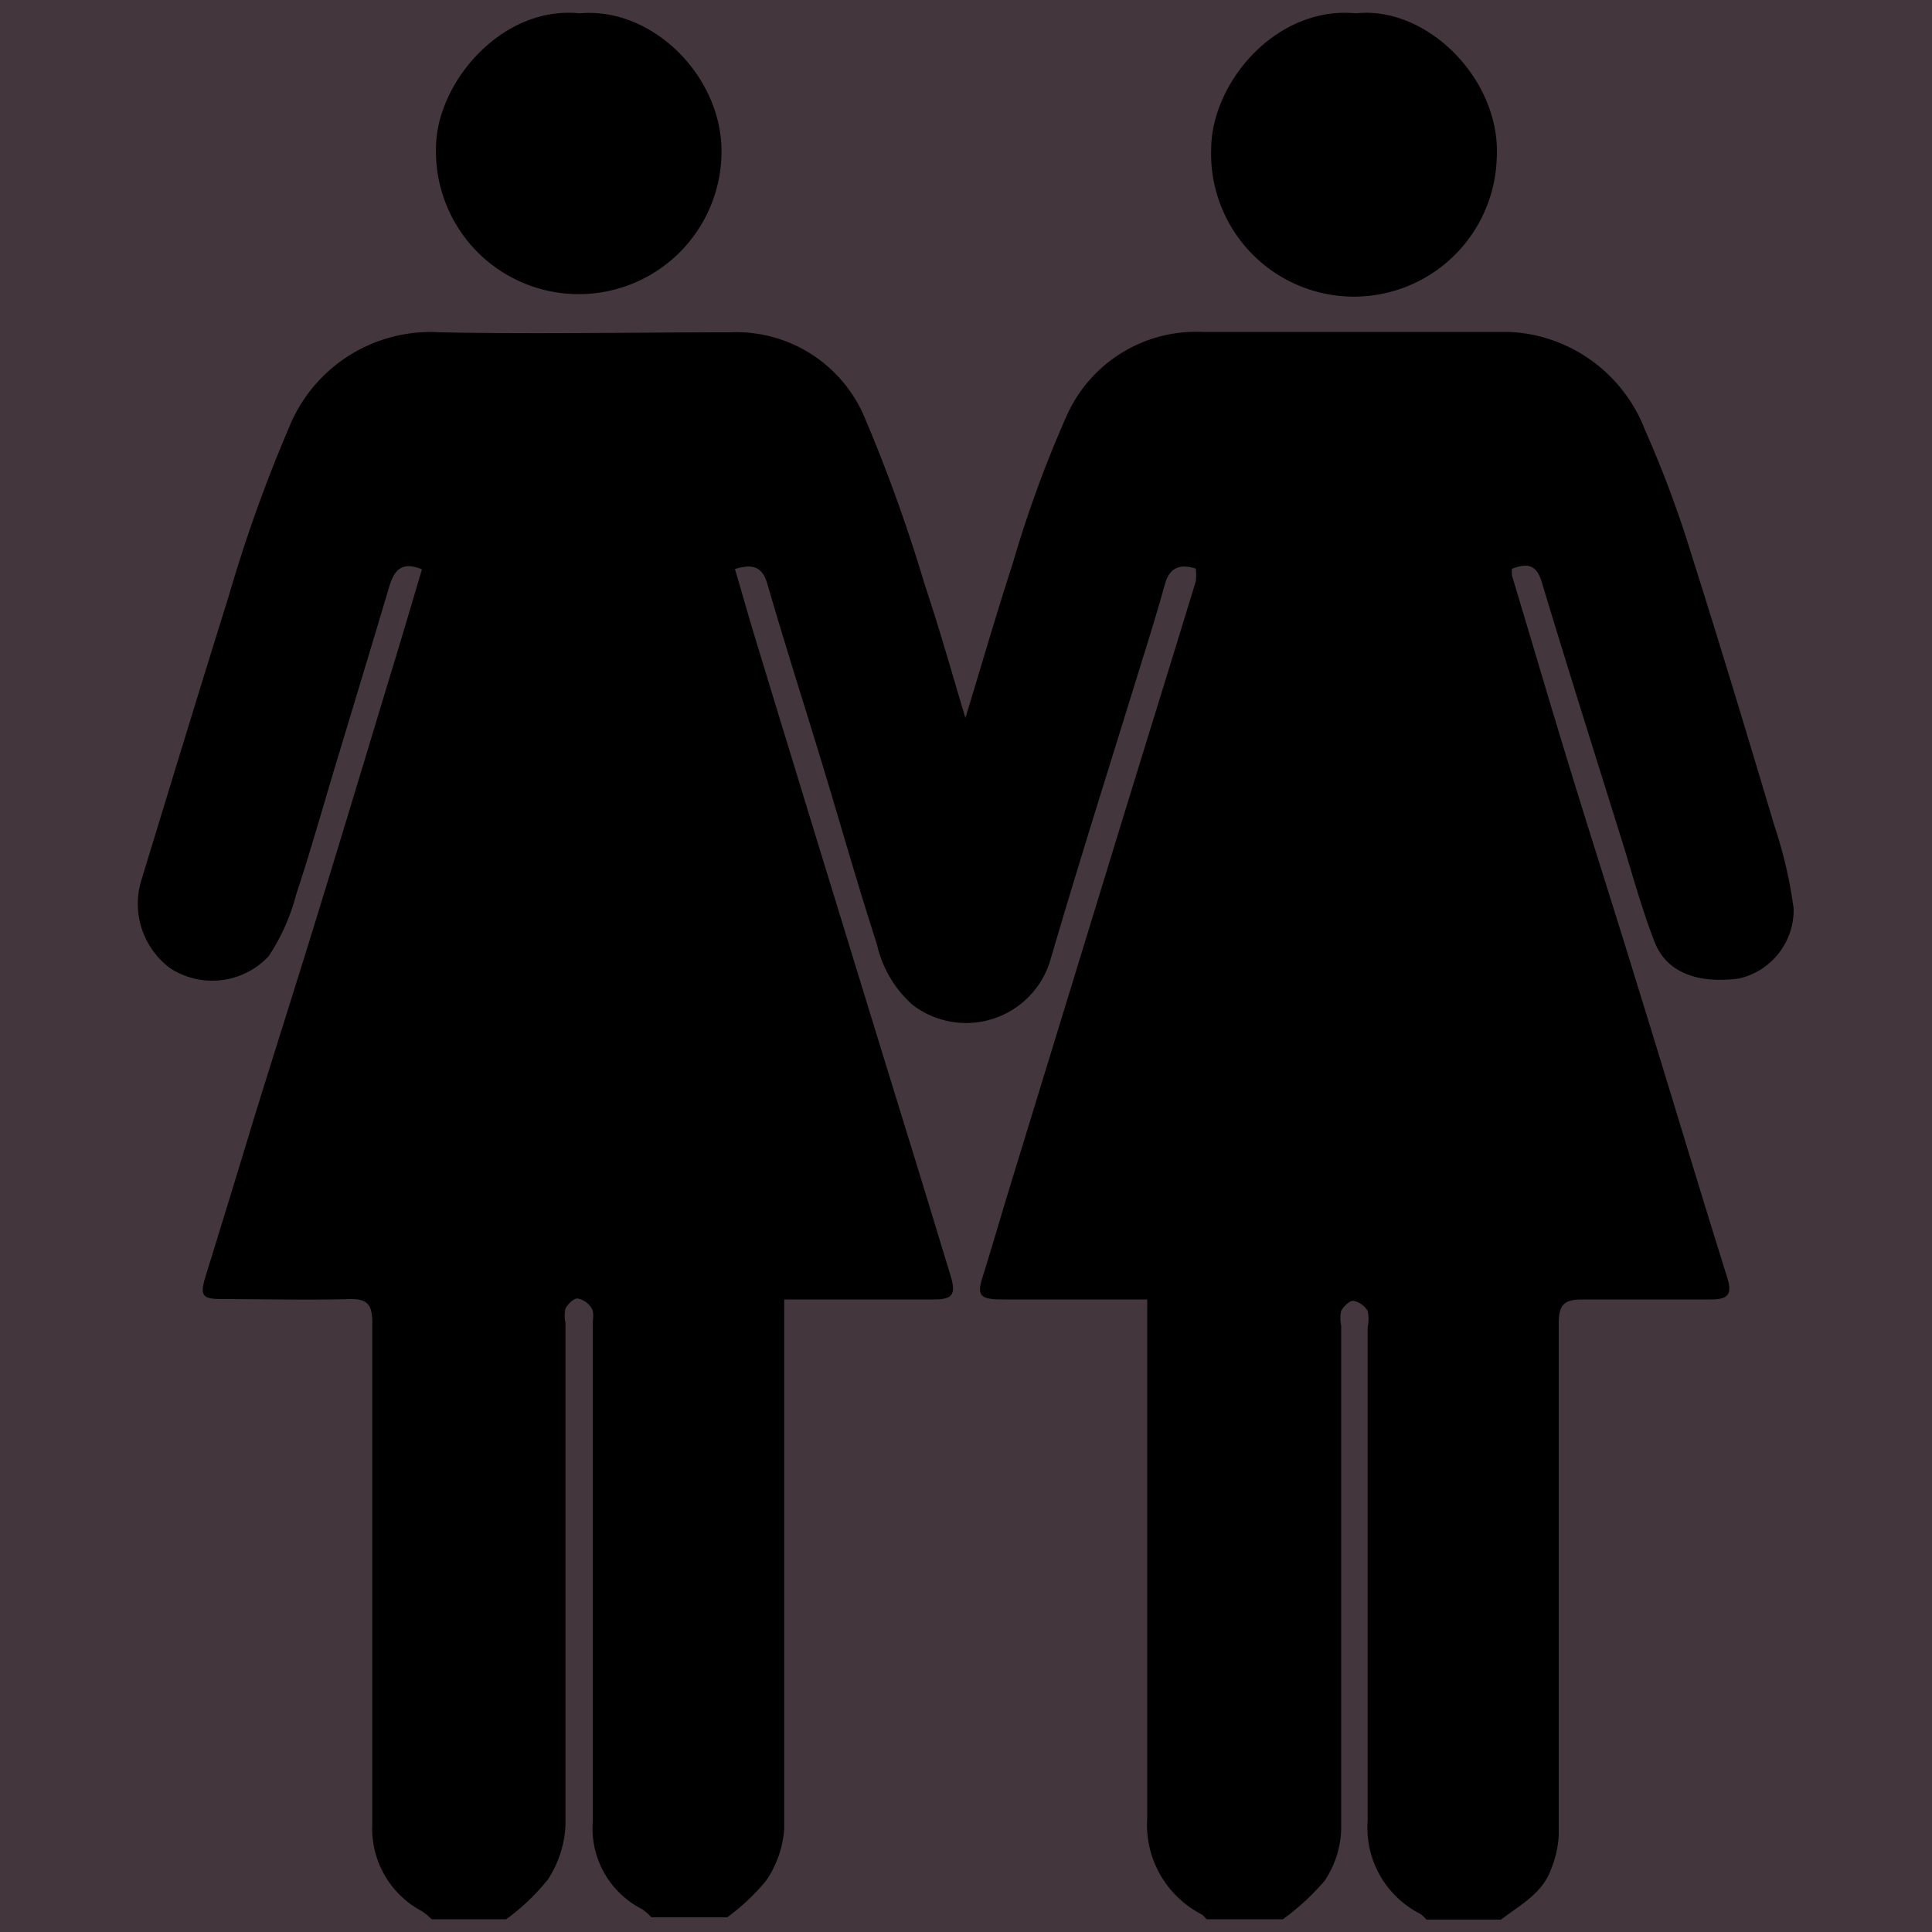
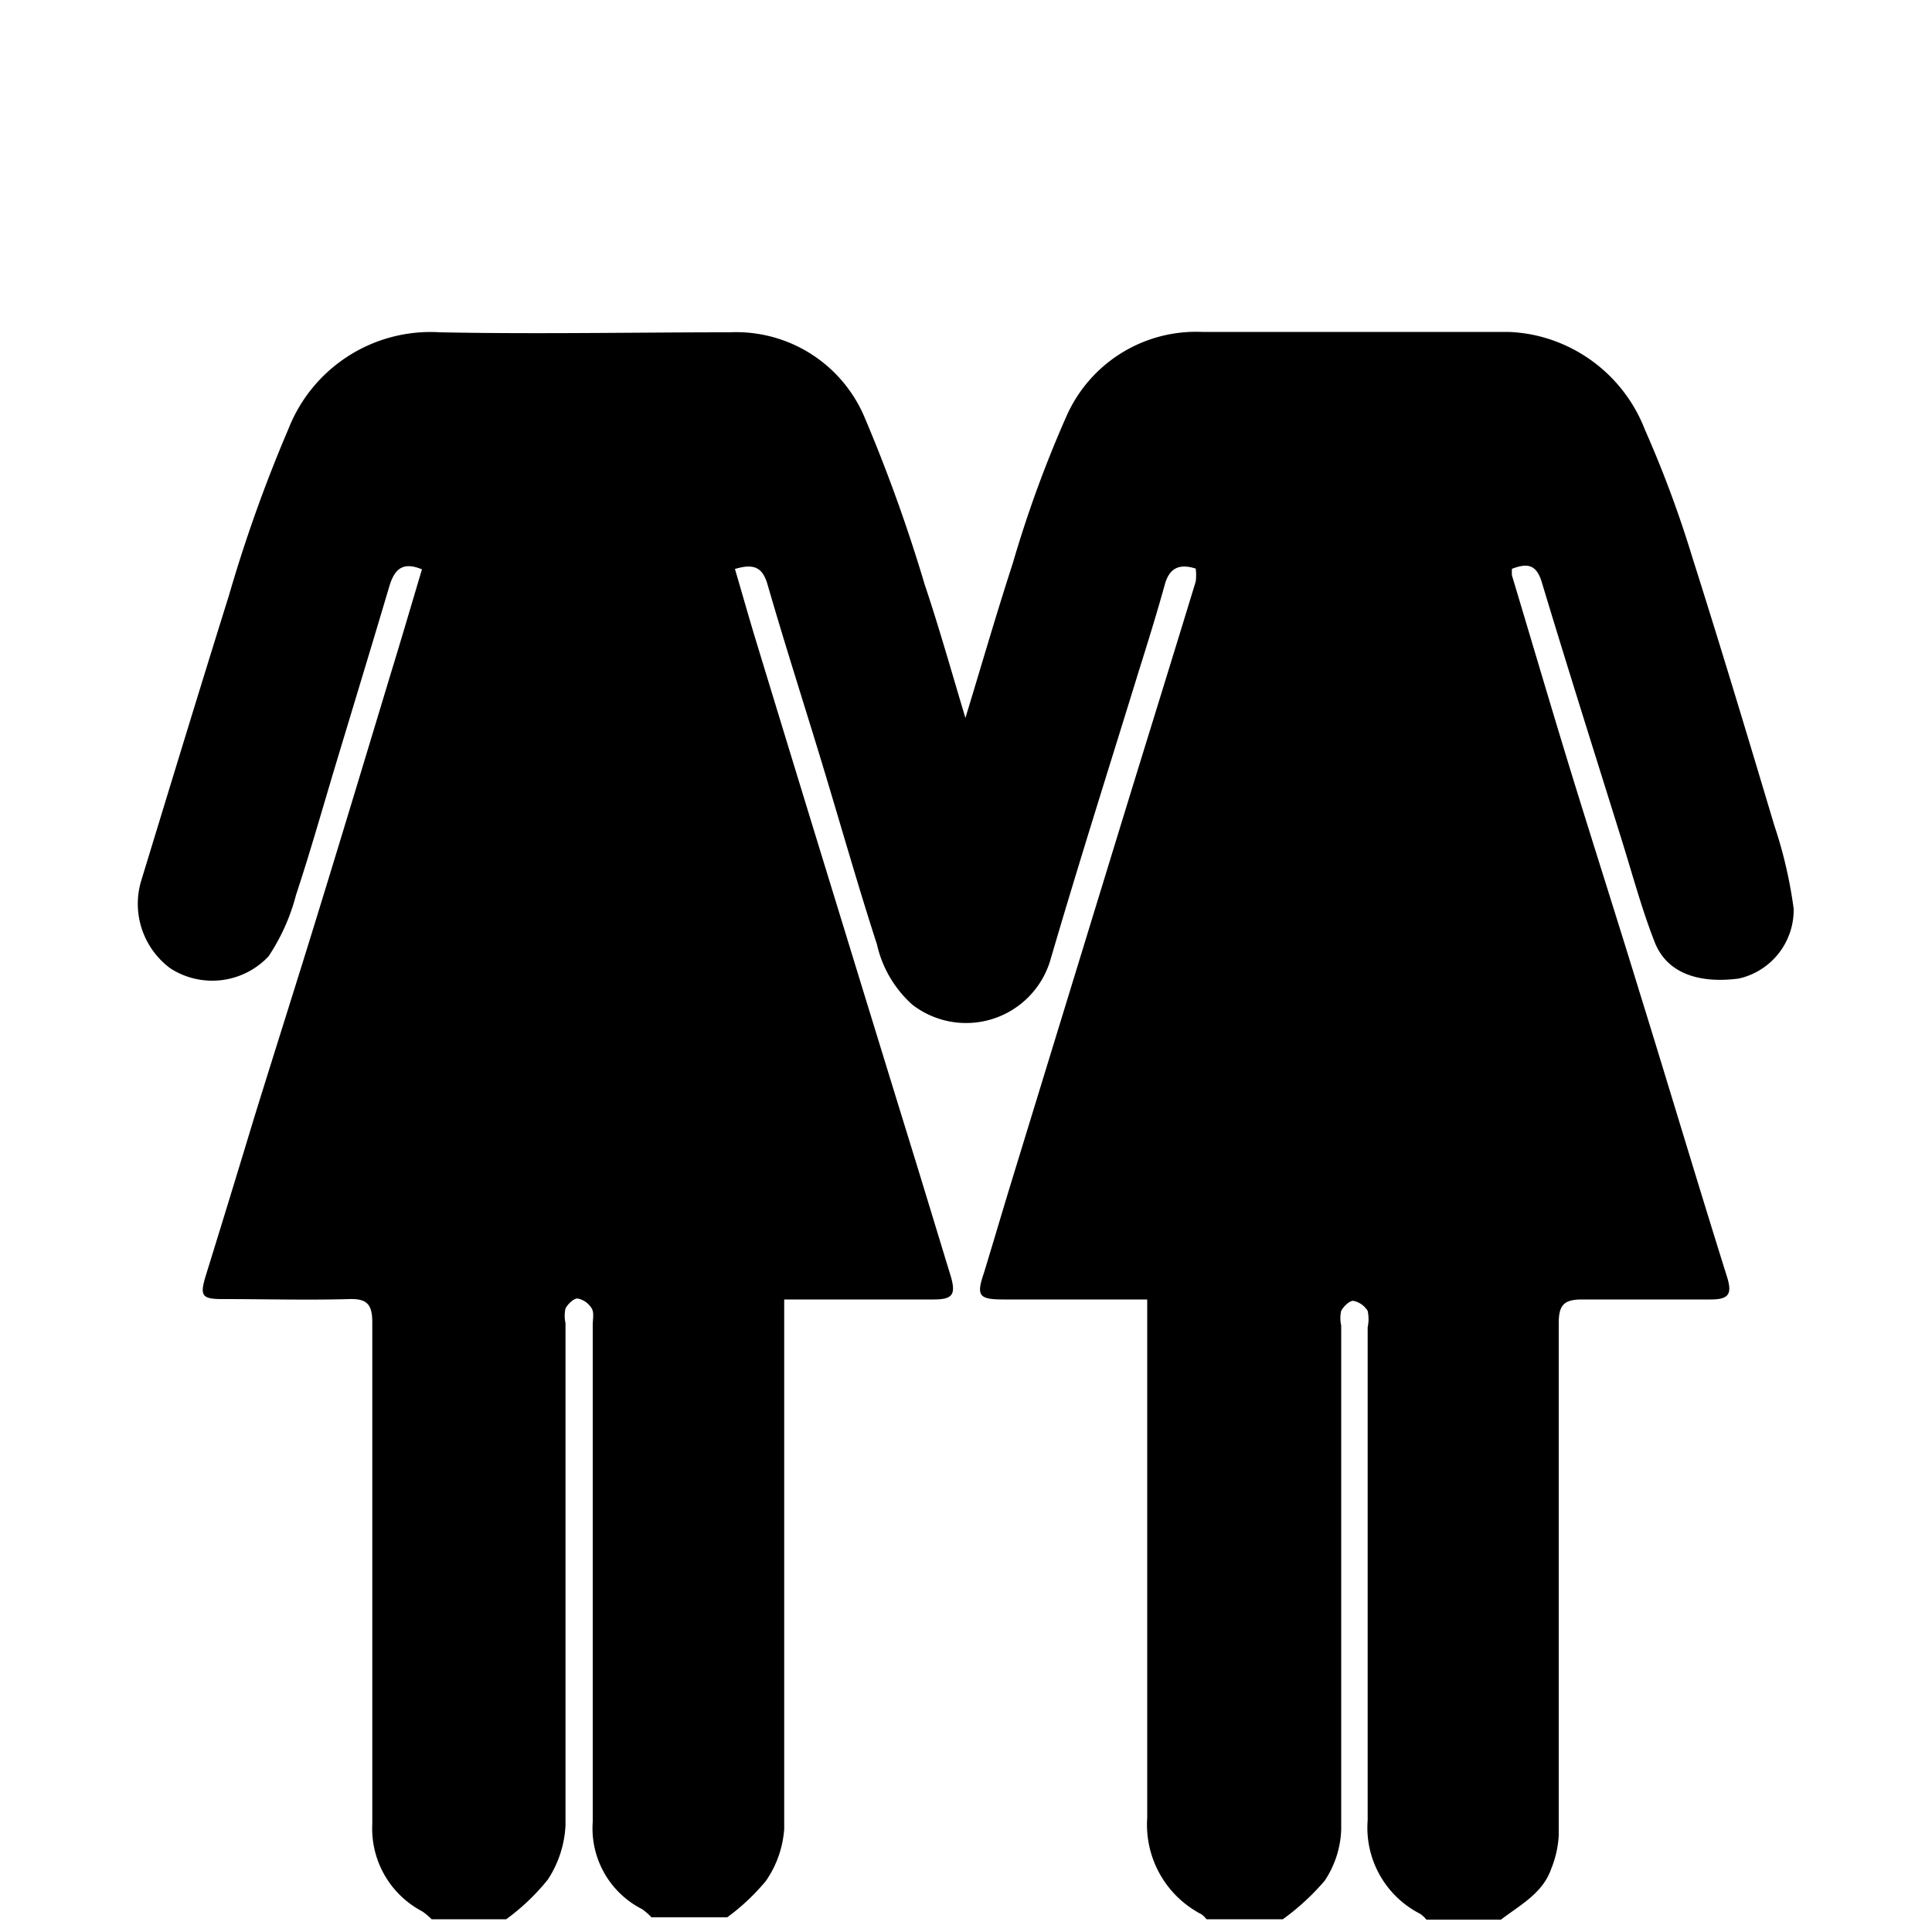
<svg xmlns="http://www.w3.org/2000/svg" id="Layer_1" data-name="Layer 1" viewBox="0 0 100 100">
  <defs>
    <style>.cls-1{fill:#44363d;}</style>
  </defs>
-   <rect class="cls-1" width="100" height="100" />
  <path d="M26.2,99.34H22.34a3.13,3.13,0,0,0-.49-.41,4.84,4.84,0,0,1-2.58-4.53c0-8.65,0-17.29,0-25.93,0-.91-.23-1.26-1.18-1.23-2.19.06-4.37,0-6.56,0-1.08,0-1.2-.16-.88-1.21Q11.9,62,13.14,57.9c1.12-3.62,2.27-7.22,3.38-10.84C17.77,43,19,38.92,20.23,34.85c.55-1.79,1.08-3.6,1.61-5.38-1-.42-1.42,0-1.68.85-.89,3-1.83,6.09-2.75,9.14-.69,2.29-1.34,4.6-2.09,6.87A10.46,10.46,0,0,1,13.9,49.5a4,4,0,0,1-5.07.63,4.15,4.15,0,0,1-1.51-4.58c1.5-4.91,3-9.84,4.53-14.73a75.42,75.42,0,0,1,3.08-8.62,7.9,7.9,0,0,1,7.85-5c5,.1,10,0,15,0a7.21,7.21,0,0,1,6.94,4.33,82.22,82.22,0,0,1,3.14,8.72c.74,2.2,1.37,4.45,2.11,6.91.86-2.82,1.61-5.42,2.45-8a61.08,61.08,0,0,1,2.79-7.64,7.33,7.33,0,0,1,7-4.34c5.27,0,10.54,0,15.81,0a7.64,7.64,0,0,1,2,.32,7.93,7.93,0,0,1,5.12,4.74,58,58,0,0,1,2.44,6.56c1.47,4.63,2.87,9.28,4.26,13.93a23.15,23.15,0,0,1,1,4.31A3.64,3.64,0,0,1,90,50.65c-1.84.24-3.67-.13-4.36-1.9s-1.17-3.59-1.74-5.4c-1.37-4.39-2.76-8.78-4.09-13.19-.29-1-.8-1-1.55-.72a2,2,0,0,0,0,.35C79.34,33.38,80.4,37,81.5,40.56s2.25,7.16,3.35,10.75c1.53,4.93,3,9.87,4.55,14.81.26.86.08,1.14-.85,1.14-2.22,0-4.44,0-6.66,0-.94,0-1.21.29-1.21,1.22q0,13.25,0,26.51a5.35,5.35,0,0,1-.39,1.74c-.44,1.27-1.61,1.87-2.6,2.63H73.83a1.49,1.49,0,0,0-.32-.3,5,5,0,0,1-2.72-4.84c0-8.5,0-17,0-25.52a2,2,0,0,0,0-.85,1.13,1.13,0,0,0-.75-.52c-.2,0-.5.29-.62.52a1.72,1.72,0,0,0,0,.76c0,8.7,0,17.4,0,26.1a5.07,5.07,0,0,1-.85,2.63,12.34,12.34,0,0,1-2.17,2H62.45a1.48,1.48,0,0,0-.25-.25,5.22,5.22,0,0,1-2.82-5c0-8.57,0-17.15,0-25.73v-1.1H51.93c-1.26,0-1.41-.19-1-1.38.48-1.57.94-3.14,1.42-4.71q2.76-9,5.54-18.07c1.33-4.34,2.68-8.67,4-13a2.57,2.57,0,0,0,0-.67c-.88-.28-1.36,0-1.59.79-.41,1.48-.88,3-1.33,4.43-1.54,5-3.13,10-4.62,15.1A4.55,4.55,0,0,1,47.22,52a5.94,5.94,0,0,1-1.83-3.12c-1-3.09-1.88-6.2-2.82-9.3s-1.94-6.2-2.84-9.32c-.26-.91-.72-1.1-1.69-.81.34,1.15.66,2.29,1,3.42q2.23,7.32,4.48,14.64,1.8,5.87,3.61,11.74c.7,2.26,1.38,4.52,2.07,6.77.3,1,.1,1.24-.88,1.24H41.68c-.34,0-.68,0-1.09,0v1c0,8.8,0,17.61,0,26.41a5.37,5.37,0,0,1-.95,2.69,11.07,11.07,0,0,1-2,1.88H33.72a3.14,3.14,0,0,0-.48-.42,4.69,4.69,0,0,1-2.56-4.52c0-8.57,0-17.14,0-25.72,0-.29.08-.63-.05-.85a1.09,1.09,0,0,0-.74-.52c-.2,0-.5.28-.62.52a1.69,1.69,0,0,0,0,.75c0,8.67,0,17.34,0,26a5.6,5.6,0,0,1-.91,2.8A11.19,11.19,0,0,1,26.2,99.34Z" />
-   <path d="M30,.69c3.84-.35,7.52,3.4,7.34,7.43a7.39,7.39,0,1,1-14.77-.57C22.64,4.23,26,.28,30,.69Z" />
-   <path d="M70.19.69c3.67-.4,7.53,3.44,7.28,7.52a7.39,7.39,0,1,1-14.78-.5C62.71,4.25,66.07.29,70.19.69Z" />
</svg>